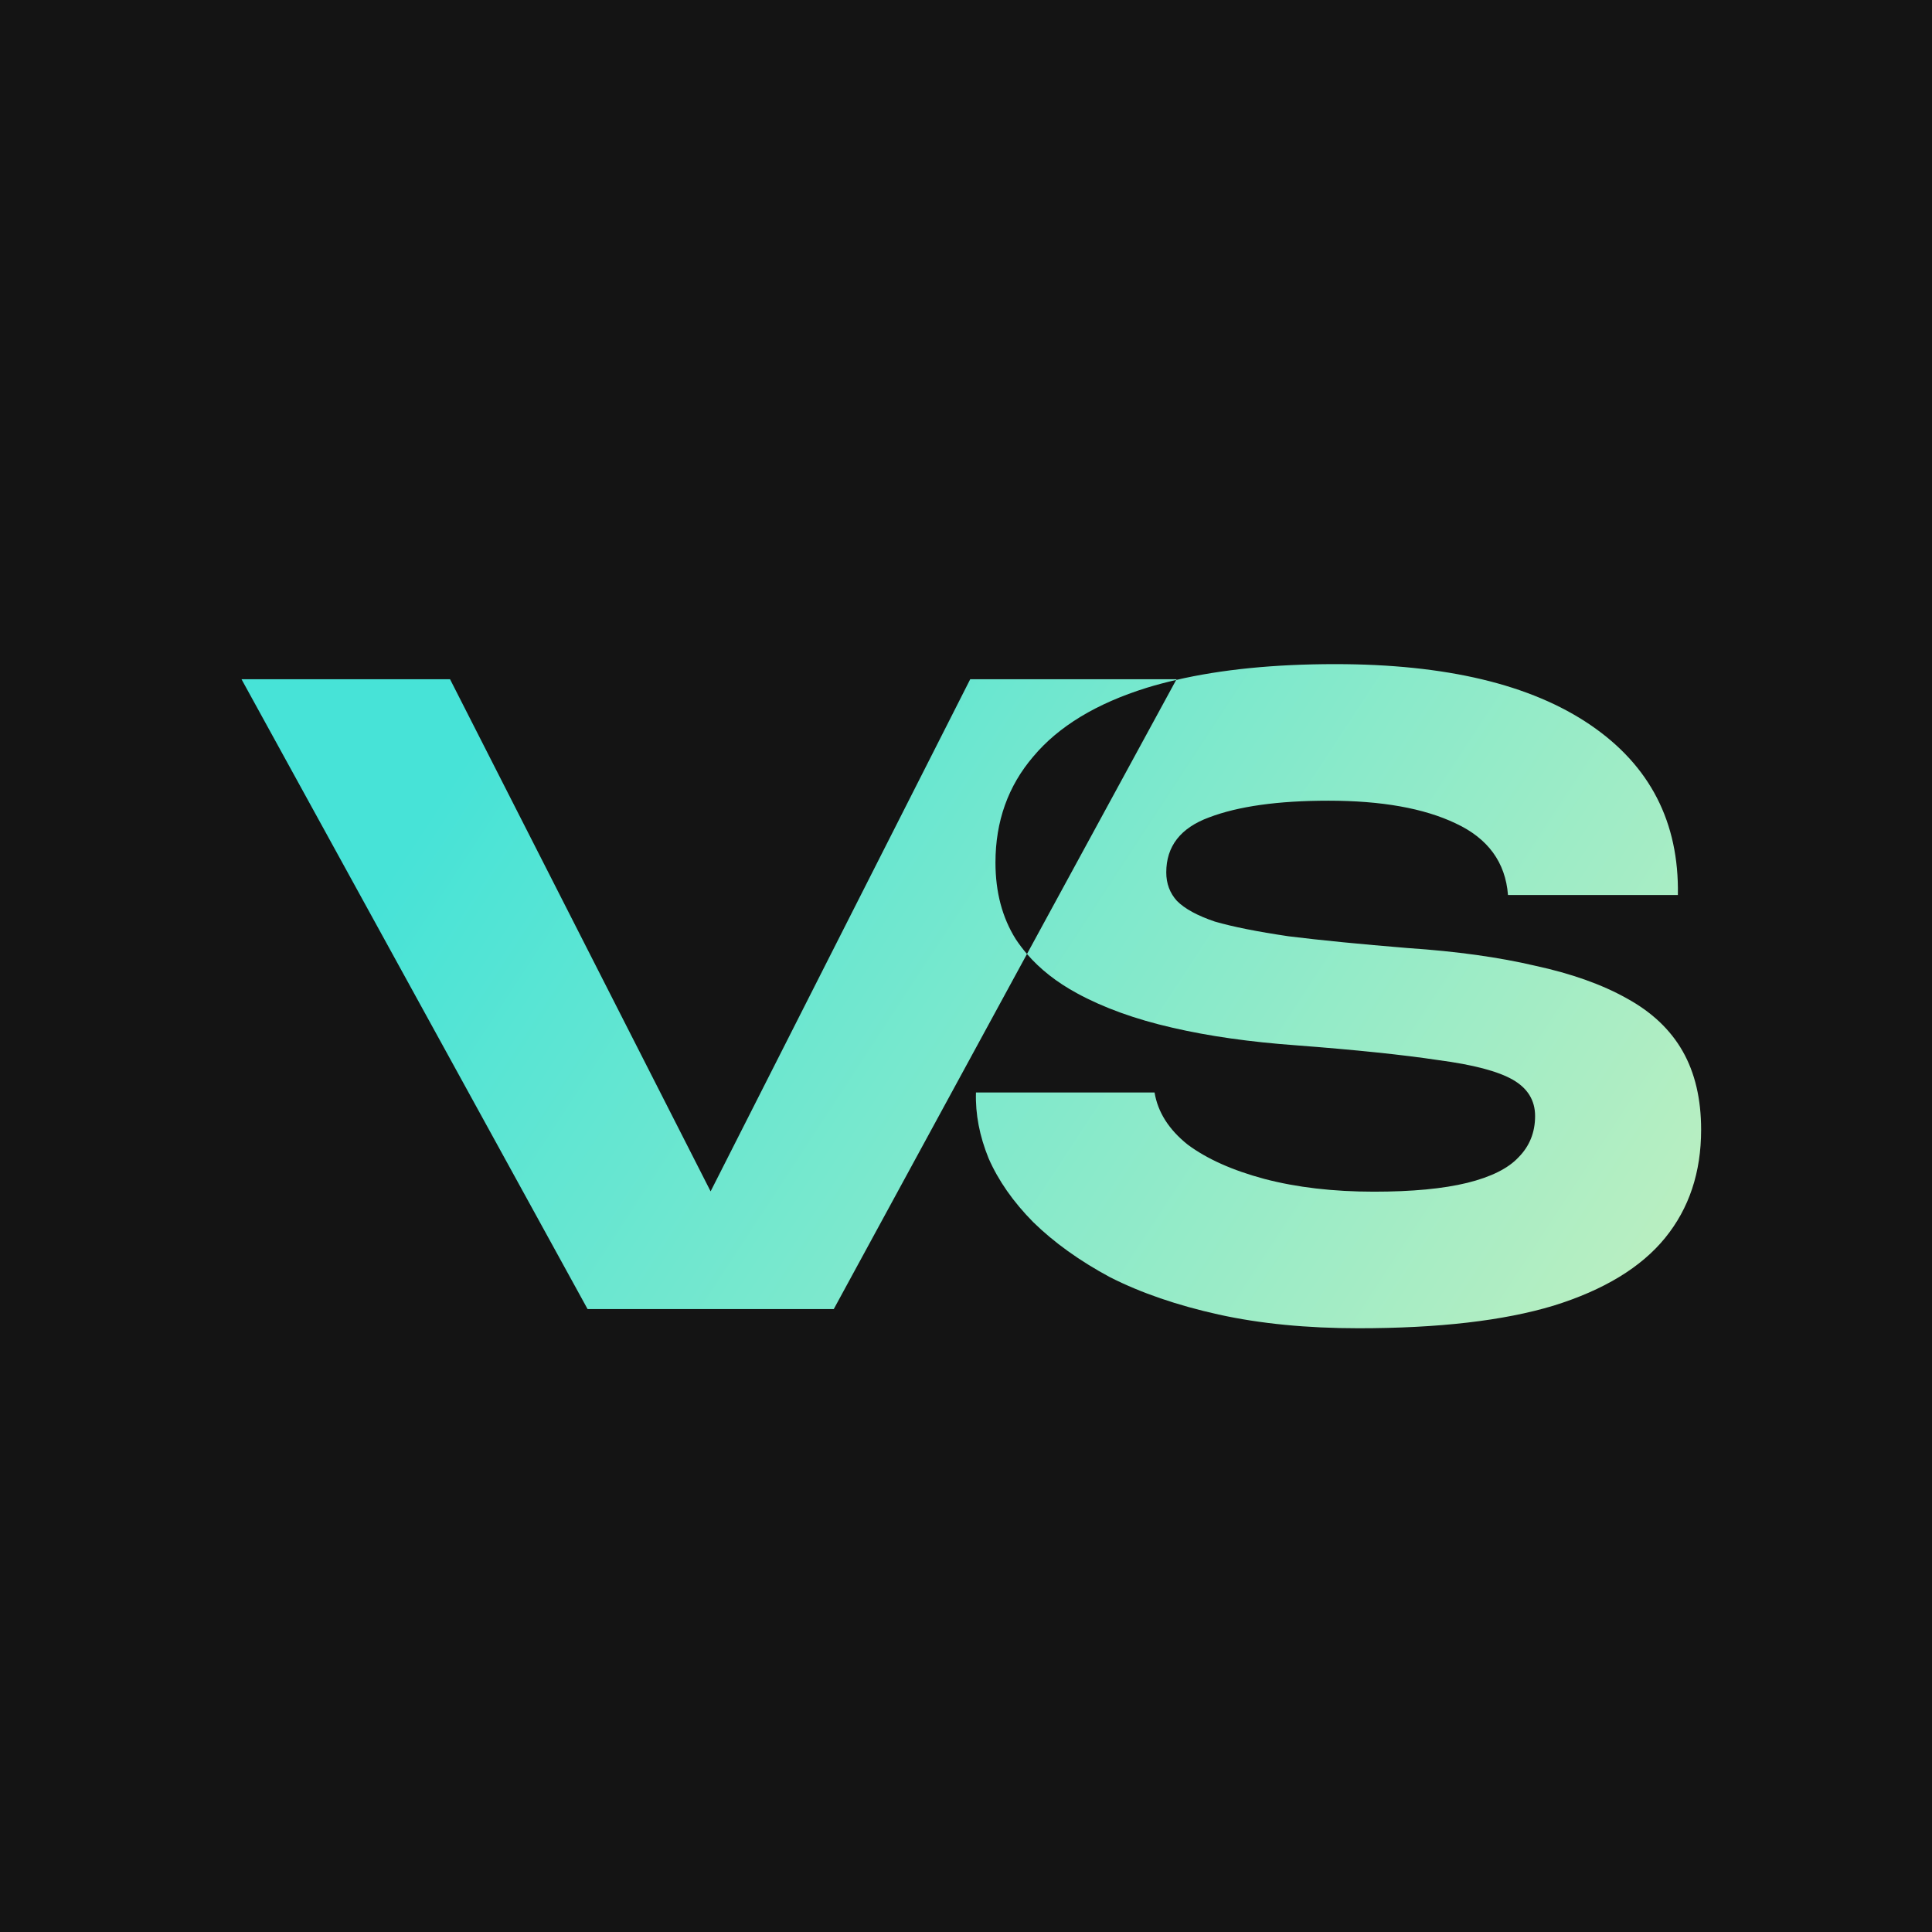
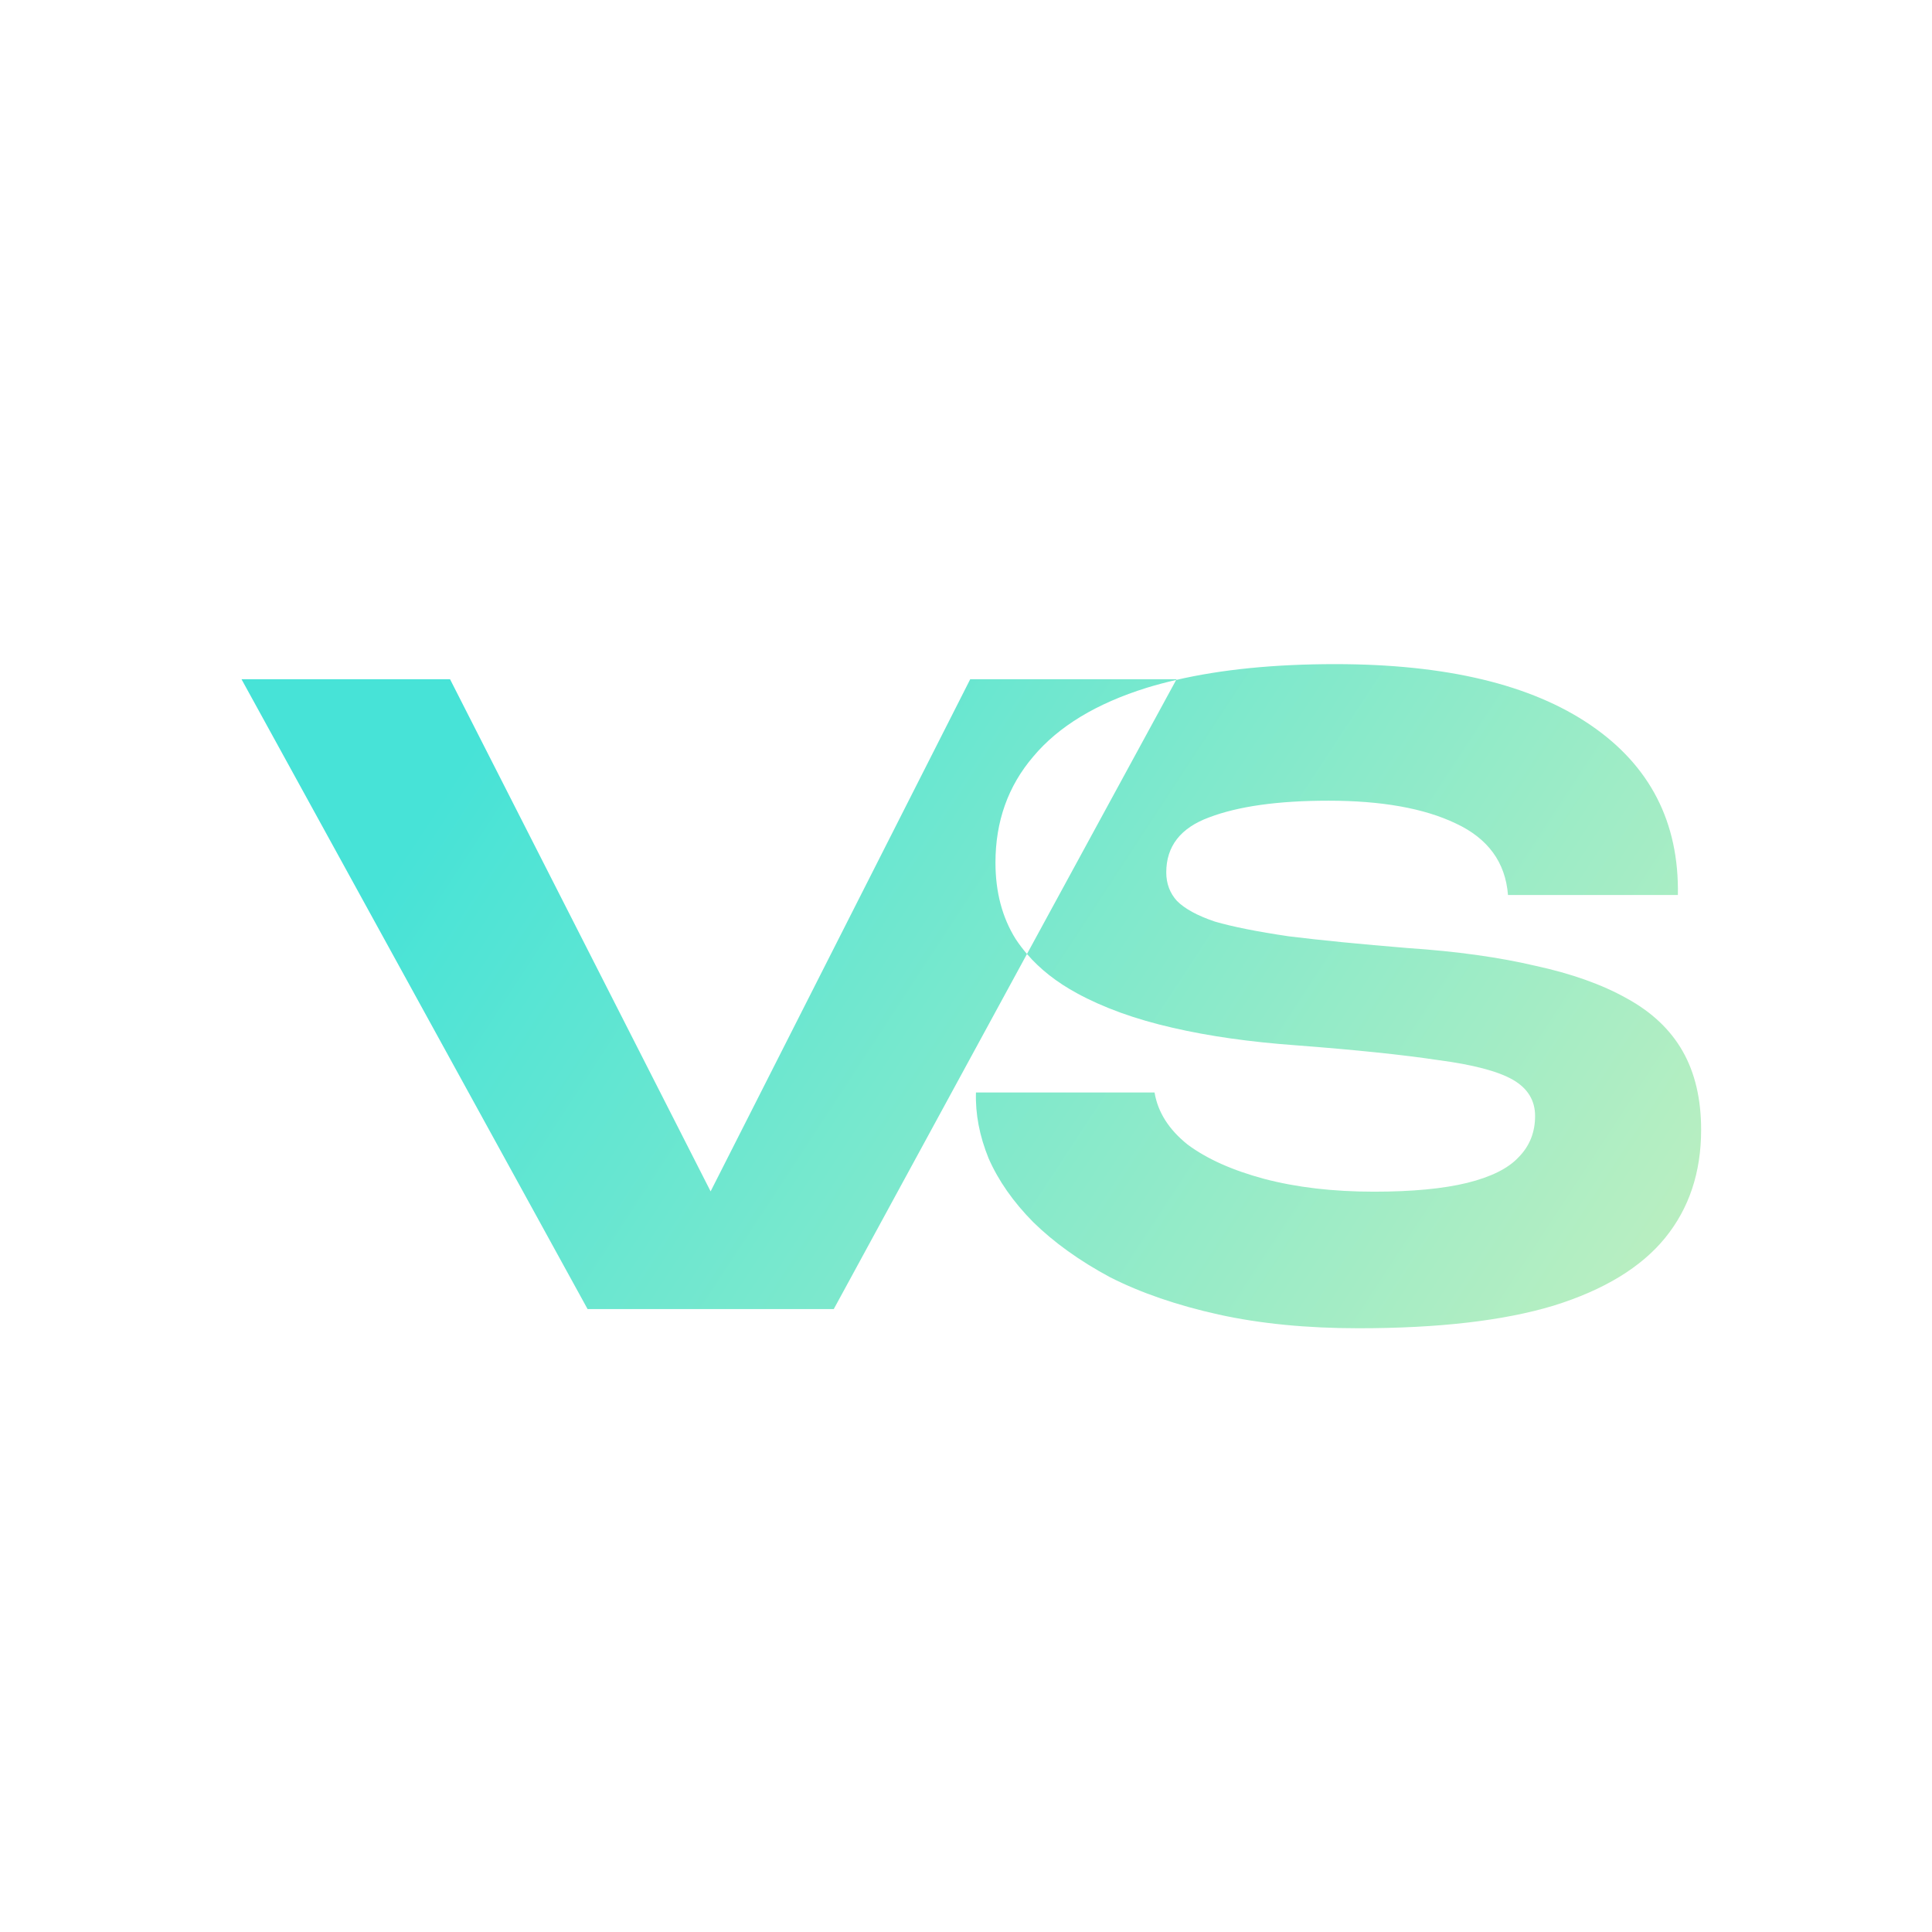
<svg xmlns="http://www.w3.org/2000/svg" width="32" height="32" viewBox="0 0 32 32" fill="none">
-   <rect width="32" height="32" fill="#141414" />
  <path d="M22.115 11C23.948 11 25.358 11.336 26.344 12.009C27.33 12.681 27.812 13.62 27.791 14.824H24.977C24.935 14.282 24.645 13.886 24.109 13.637C23.584 13.387 22.882 13.262 22.003 13.262C21.167 13.262 20.508 13.355 20.025 13.539C19.554 13.713 19.317 14.016 19.317 14.45C19.317 14.634 19.376 14.792 19.494 14.922C19.623 15.052 19.832 15.166 20.121 15.264C20.421 15.351 20.829 15.432 21.344 15.508C21.869 15.573 22.528 15.638 23.321 15.703C24.125 15.757 24.828 15.855 25.428 15.996C26.028 16.126 26.531 16.305 26.939 16.533C27.357 16.761 27.666 17.053 27.87 17.411C28.074 17.769 28.176 18.203 28.176 18.713C28.176 19.418 27.977 20.015 27.58 20.503C27.183 20.991 26.567 21.366 25.731 21.626C24.906 21.875 23.829 22 22.5 22C21.643 22 20.87 21.924 20.185 21.773C19.499 21.621 18.898 21.415 18.384 21.154C17.88 20.883 17.456 20.578 17.113 20.242C16.781 19.906 16.535 19.553 16.374 19.185C16.224 18.816 16.154 18.453 16.165 18.095H19.123C19.177 18.42 19.359 18.708 19.67 18.957C19.991 19.196 20.415 19.385 20.94 19.526C21.476 19.667 22.082 19.738 22.757 19.738C23.389 19.738 23.904 19.689 24.301 19.592C24.697 19.494 24.981 19.352 25.152 19.168C25.334 18.984 25.426 18.756 25.426 18.485C25.426 18.225 25.302 18.024 25.056 17.883C24.809 17.742 24.397 17.634 23.818 17.558C23.24 17.471 22.457 17.389 21.471 17.314C20.71 17.259 20.025 17.163 19.414 17.021C18.803 16.881 18.278 16.691 17.839 16.452C17.503 16.27 17.227 16.053 17.01 15.801L19.481 11.262C20.231 11.088 21.108 11 22.115 11ZM11.77 19.733L16.07 11.25H19.488L19.481 11.262C19.313 11.301 19.151 11.343 18.996 11.391C18.16 11.651 17.533 12.031 17.115 12.53C16.697 13.018 16.488 13.604 16.488 14.287C16.488 14.775 16.6 15.199 16.825 15.557C16.881 15.641 16.943 15.723 17.01 15.801L13.81 21.682H9.732L4 11.25H7.454L11.77 19.733Z" fill="url(#paint0_linear_13411_198)" />
  <defs>
    <linearGradient id="paint0_linear_13411_198" x1="8.11" y1="11.031" x2="26.937" y2="23.354" gradientUnits="userSpaceOnUse">
      <stop offset="0.022" stop-color="#47E3D7" />
      <stop offset="1" stop-color="#BEEFC0" />
    </linearGradient>
  </defs>
</svg>